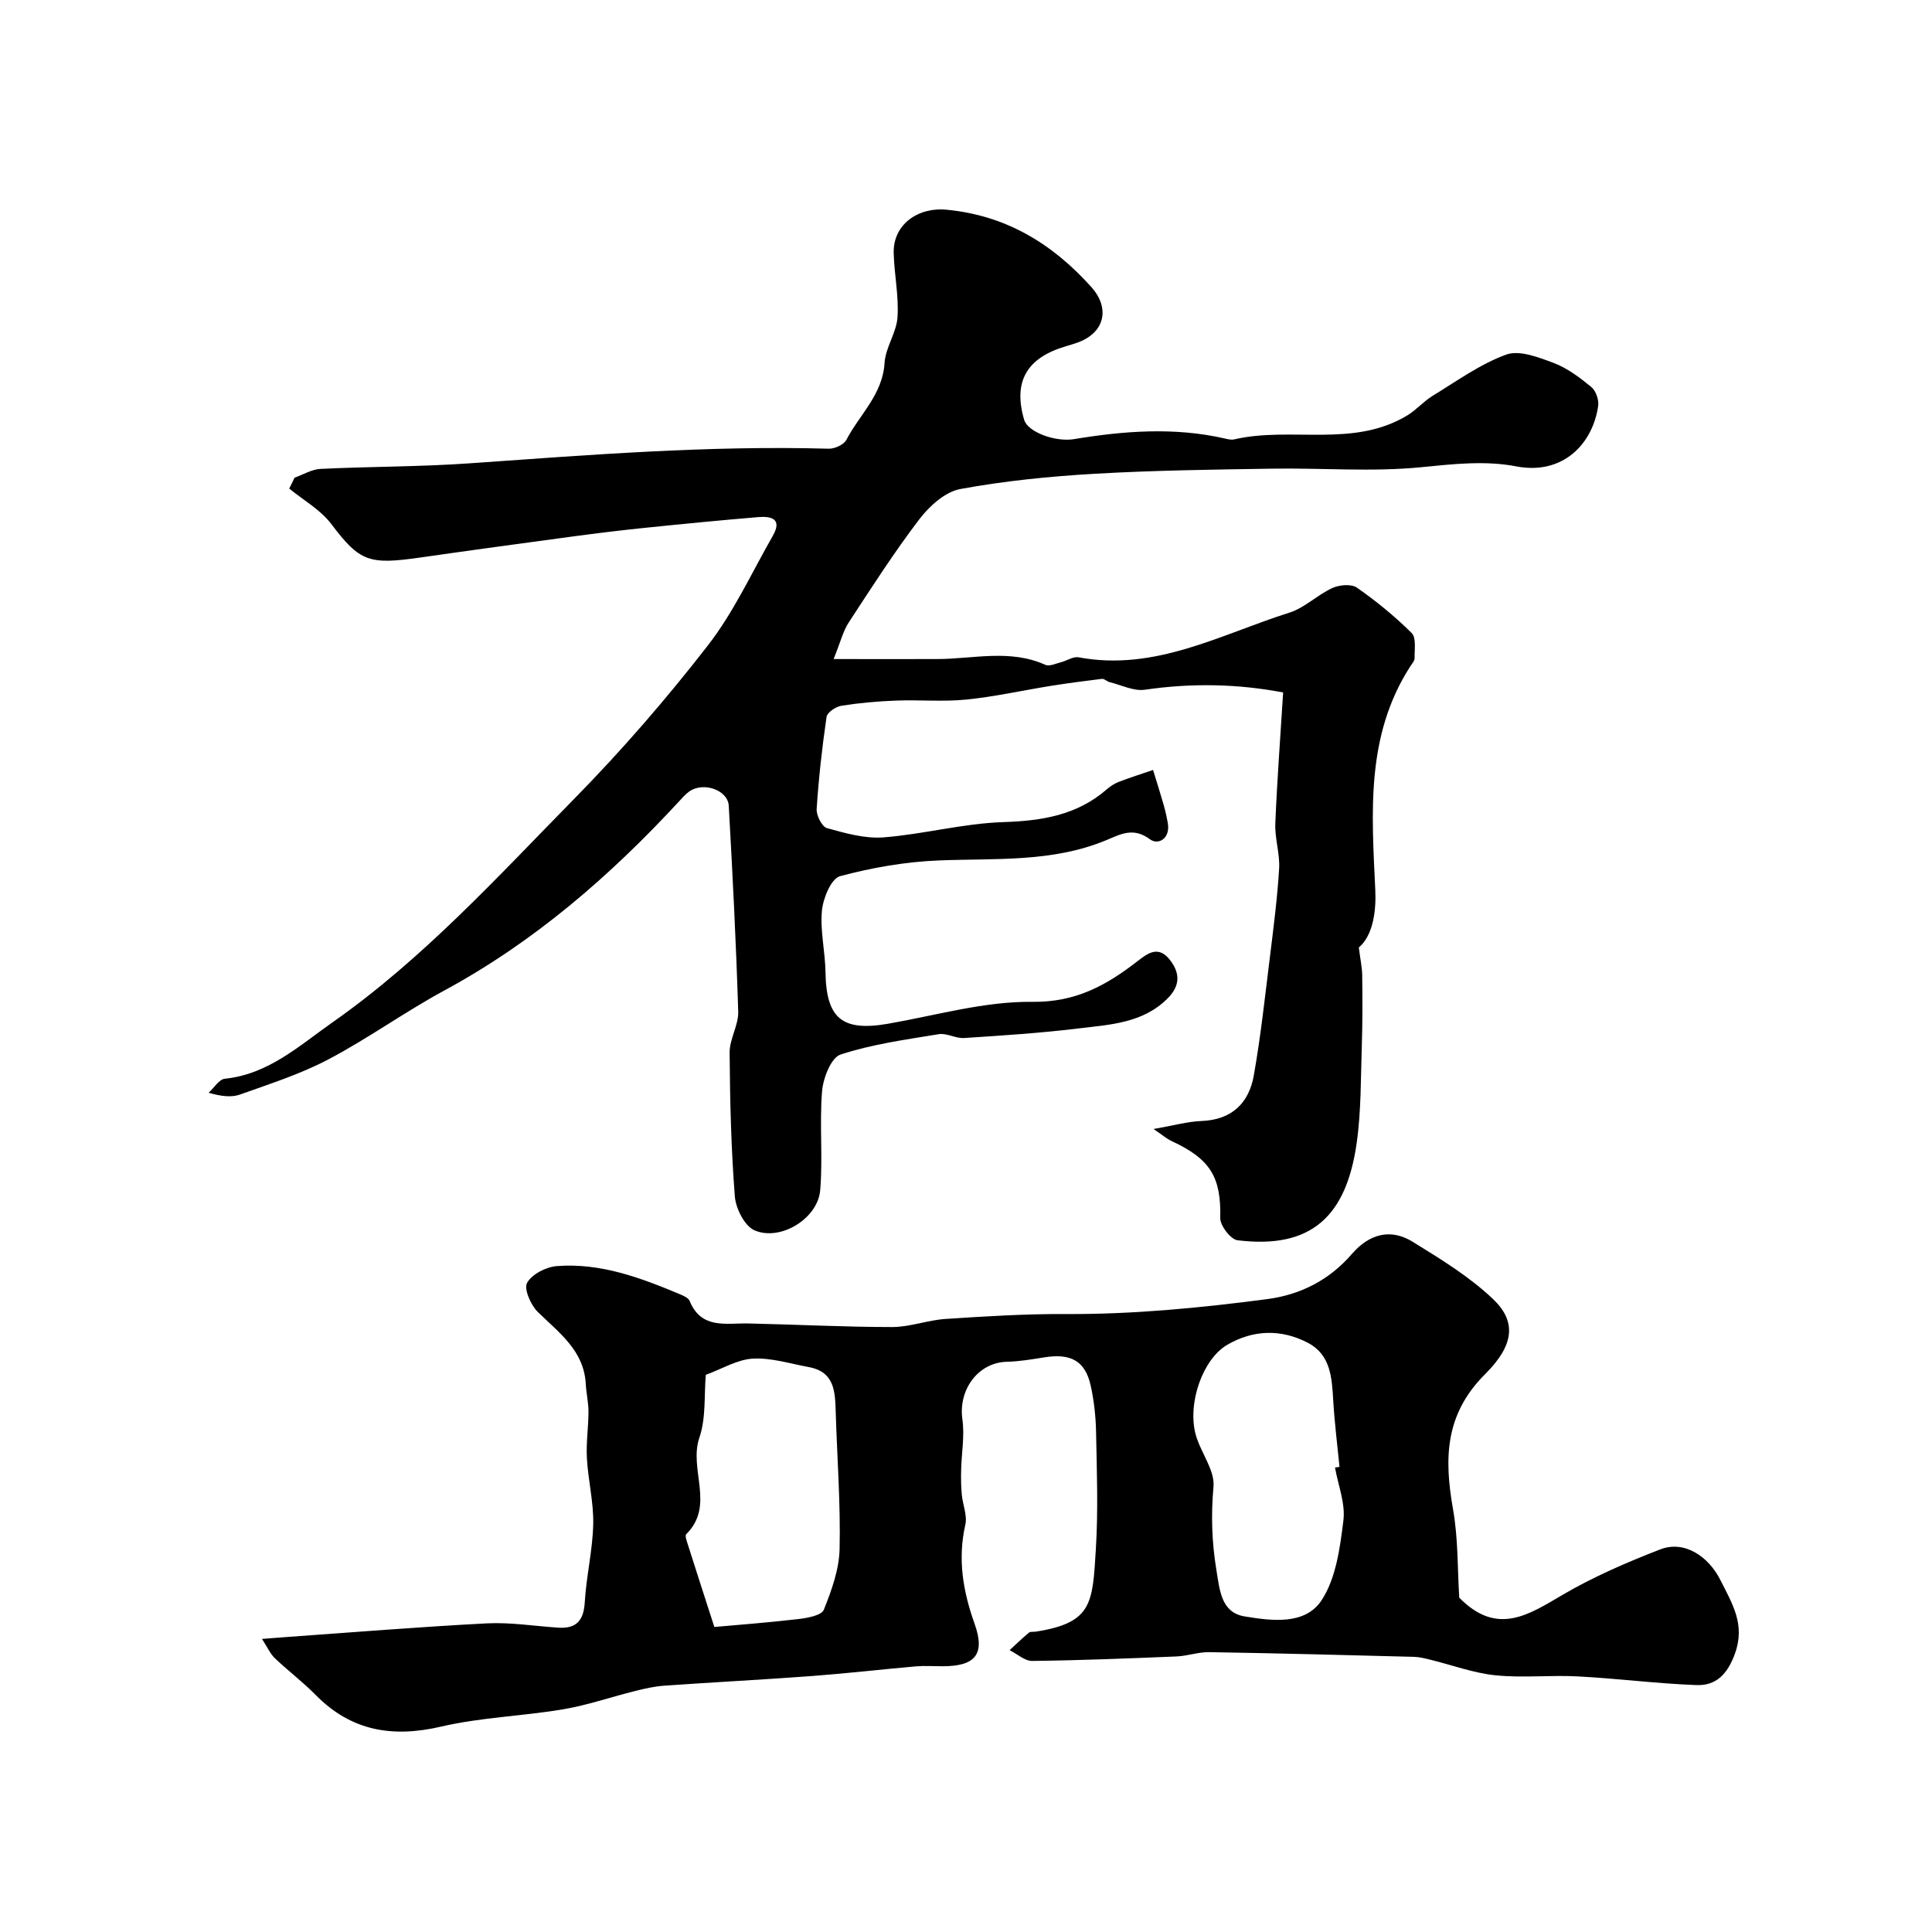
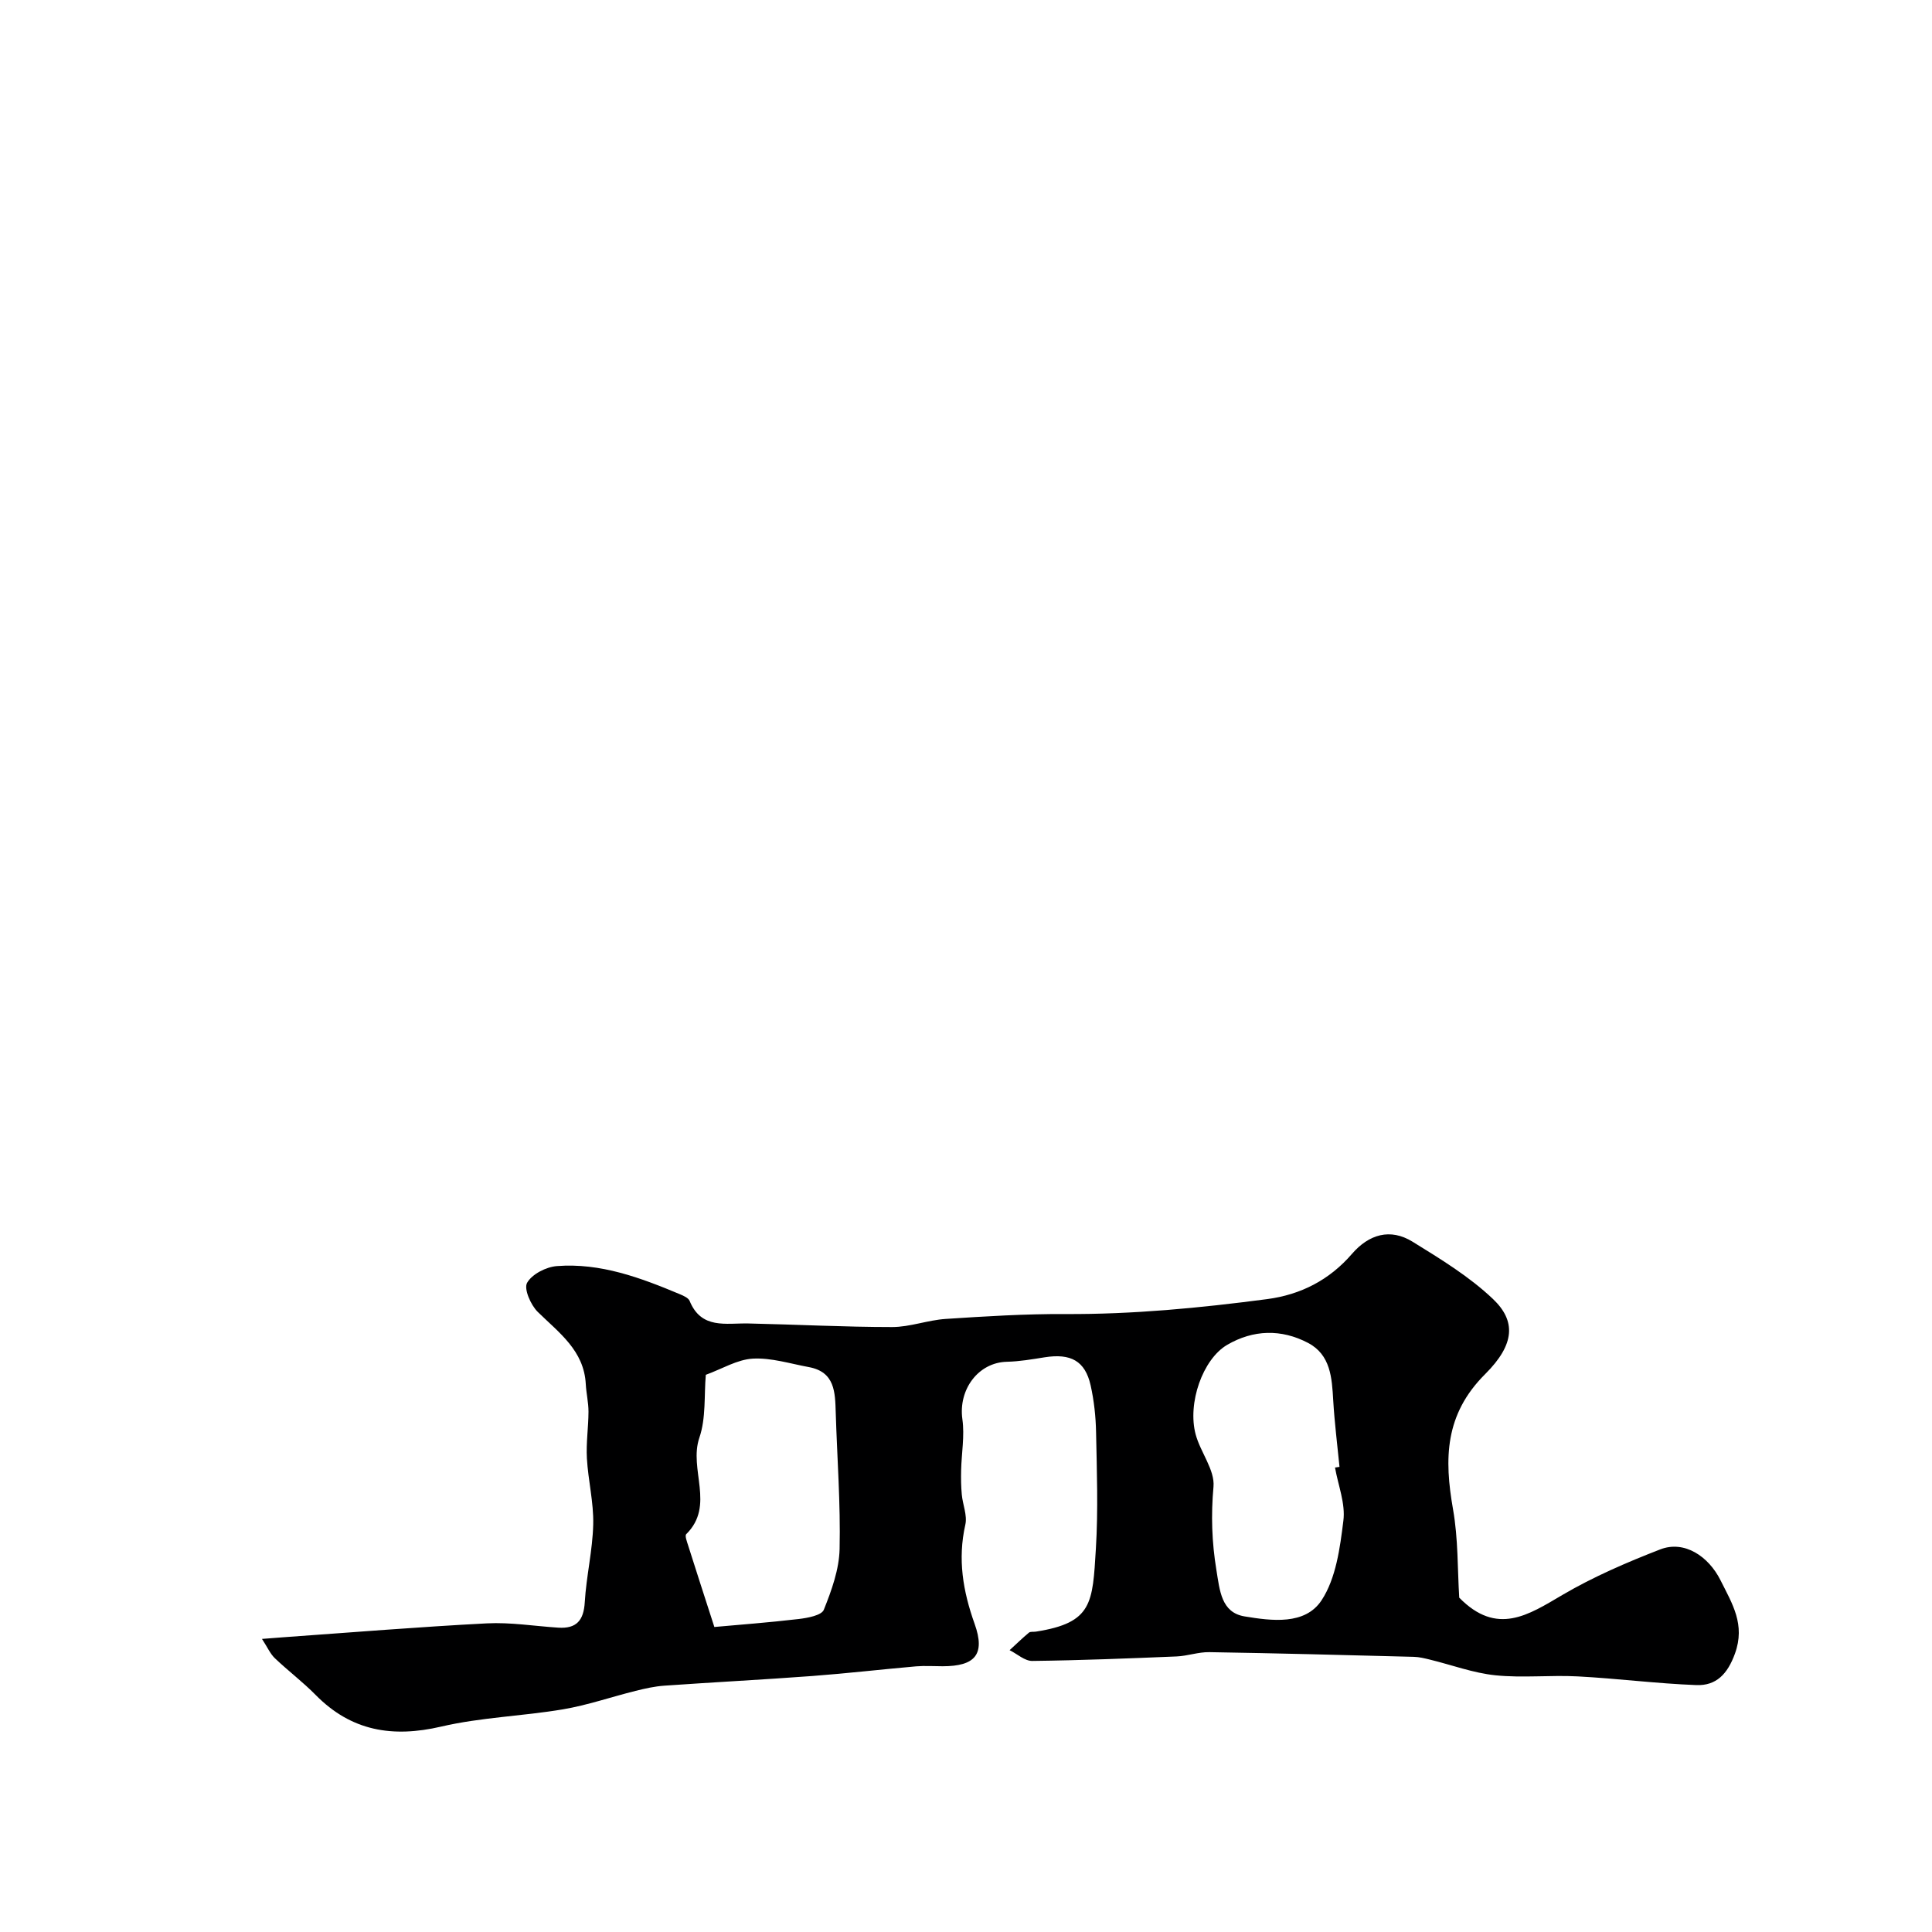
<svg xmlns="http://www.w3.org/2000/svg" enable-background="new 0 0 400 400" viewBox="0 0 400 400">
-   <path d="m60.98 98.9c1.79-.63 3.56-1.73 5.38-1.82 10.26-.5 20.55-.43 30.79-1.15 24.78-1.74 49.53-3.73 74.41-3.03 1.25.04 3.16-.84 3.68-1.85 2.73-5.23 7.5-9.36 7.9-15.91.19-3.2 2.48-6.28 2.68-9.48.29-4.39-.68-8.84-.79-13.28-.14-5.86 4.96-9.53 10.94-8.96 12.3 1.17 21.9 7.01 29.97 16 3.87 4.31 2.85 9.29-2.54 11.39-.91.35-1.85.62-2.78.9-8.09 2.39-10.89 7.34-8.58 15.2.75 2.57 6.49 4.64 10.31 4.01 10.38-1.72 20.79-2.51 31.21-.14.64.15 1.35.33 1.96.19 11.83-2.74 24.68 1.84 35.9-5 1.85-1.13 3.33-2.88 5.18-4.01 4.98-3.04 9.83-6.57 15.23-8.54 2.74-1 6.72.55 9.85 1.73 2.83 1.07 5.4 3.02 7.78 4.97.94.77 1.6 2.65 1.43 3.89-1.13 7.96-7.37 14.39-16.95 12.55-6.51-1.25-13.1-.48-19.77.18-10.13.99-20.43.13-30.66.29-12.3.19-24.61.35-36.88 1.06-9.31.54-18.66 1.47-27.82 3.16-3.13.58-6.37 3.51-8.45 6.23-5.23 6.86-9.91 14.15-14.63 21.38-1.18 1.8-1.7 4.03-3.14 7.59 7.85 0 14.65.02 21.46 0 7.48-.02 15.05-2.11 22.38 1.2.82.37 2.13-.26 3.19-.53 1.25-.31 2.58-1.25 3.7-1.03 15.84 2.97 29.42-4.75 43.64-9.25 3.17-1 5.78-3.67 8.87-5.09 1.45-.67 3.93-.89 5.09-.09 4.03 2.8 7.87 5.95 11.35 9.4.98.97.57 3.41.61 5.19.01.57-.55 1.17-.9 1.72-9.26 14.39-7.98 30.32-7.24 46.33.2 4.36-.48 9.39-3.41 11.87.31 2.47.68 4.12.7 5.76.06 4.85.08 9.71-.08 14.56-.23 6.76-.12 13.6-1.08 20.27-2.13 14.82-9.16 21.94-24.67 20.02-1.41-.18-3.59-3.02-3.56-4.58.19-8.44-1.96-12.2-10.1-15.97-1.03-.48-1.91-1.27-3.71-2.48 4.19-.73 7.05-1.55 9.94-1.66 6.26-.24 9.8-3.71 10.81-9.4 1.46-8.21 2.34-16.52 3.37-24.8.74-6.01 1.52-12.03 1.88-18.07.18-3.07-.91-6.2-.79-9.28.36-8.92 1.04-17.83 1.62-27.17-9.36-1.79-18.92-1.99-28.62-.57-2.31.34-4.87-.97-7.31-1.57-.55-.14-1.09-.73-1.58-.68-3.59.43-7.18.91-10.75 1.48-5.79.93-11.54 2.23-17.36 2.81-4.81.48-9.71.02-14.56.21-3.77.14-7.56.48-11.28 1.07-1.16.18-2.93 1.38-3.07 2.31-.93 6.32-1.63 12.68-2.05 19.05-.09 1.33 1.09 3.68 2.13 3.97 3.81 1.06 7.88 2.22 11.73 1.92 8.28-.65 16.47-2.89 24.75-3.16 8.01-.26 15.28-1.41 21.47-6.8.73-.63 1.59-1.2 2.49-1.54 2.33-.89 4.72-1.65 7.08-2.46.74 2.43 1.51 4.84 2.21 7.28.35 1.24.63 2.5.85 3.77.52 3.14-1.97 4.6-3.73 3.29-3.45-2.57-6.12-1-9.04.21-11.15 4.62-22.89 3.72-34.55 4.18-6.91.27-13.88 1.47-20.56 3.27-1.82.49-3.5 4.57-3.74 7.14-.39 4.19.68 8.49.74 12.75.15 9.55 3.45 12.3 12.92 10.66 9.96-1.73 19.96-4.66 29.92-4.54 9 .11 15.34-3.44 21.76-8.42 2.13-1.65 4.34-3.34 6.75-.21 2.17 2.82 1.98 5.38-.46 7.86-5.14 5.22-12.04 5.49-18.62 6.29-7.83.95-15.71 1.46-23.58 1.97-1.74.11-3.6-1.07-5.27-.79-6.83 1.12-13.77 2.07-20.3 4.21-1.96.64-3.61 4.88-3.83 7.6-.56 6.8.19 13.72-.39 20.52-.5 5.84-8.24 10.61-13.61 8.27-2.04-.89-3.86-4.51-4.06-7.01-.77-9.9-1.01-19.85-1.08-29.78-.02-2.83 1.87-5.69 1.78-8.51-.44-14.2-1.16-28.4-1.96-42.59-.18-3.28-5.27-5.02-8.17-2.97-.8.57-1.47 1.35-2.14 2.08-14.28 15.45-29.99 29.07-48.63 39.16-8.16 4.42-15.75 9.92-23.96 14.24-5.77 3.04-12.1 5.06-18.28 7.27-1.8.64-3.92.37-6.51-.36 1.12-1.01 2.16-2.79 3.37-2.91 9.02-.94 15.34-6.8 22.25-11.65 18.82-13.2 34.2-30.15 50.17-46.4 9.79-9.97 19-20.61 27.57-31.65 5.36-6.9 9.08-15.07 13.46-22.72 2-3.5-.32-4.08-3.02-3.86-7.85.66-15.7 1.42-23.54 2.23-4.89.5-9.77 1.1-14.64 1.75-10.53 1.42-21.07 2.85-31.59 4.36-10.8 1.55-12.67.99-18.64-6.92-2.23-2.95-5.76-4.92-8.7-7.33.4-.77.75-1.51 1.1-2.25z" fill="#000001" />
  <path d="m302.12 330.78c7.82 7.97 14.32 3.57 21.37-.57 6.39-3.75 13.3-6.73 20.23-9.42 5.06-1.96 10.04 1.49 12.48 6.36 2.46 4.92 5.19 9.18 3 15.22-1.53 4.22-3.87 6.66-7.98 6.51-8.2-.31-16.37-1.37-24.57-1.8-5.67-.3-11.42.35-17.05-.23-4.57-.47-9.02-2.14-13.53-3.24-1.1-.27-2.22-.55-3.34-.58-14.12-.37-28.24-.74-42.36-.97-2.26-.04-4.52.8-6.79.89-9.95.41-19.9.81-29.86.93-1.55.02-3.12-1.45-4.69-2.23 1.33-1.22 2.62-2.48 4-3.63.32-.26.96-.13 1.45-.21 11.73-1.84 11.72-5.89 12.41-17.18.49-8 .2-16.05.04-24.07-.06-3.26-.42-6.57-1.13-9.75-1.14-5.05-4.11-6.66-9.55-5.79-2.58.41-5.19.86-7.79.92-5.93.14-10.07 5.76-9.21 11.89.49 3.45-.18 7.05-.26 10.59-.04 1.67-.02 3.35.14 5.02.19 2.09 1.17 4.31.73 6.23-1.61 7.13-.5 13.74 1.93 20.55 2.26 6.33.06 8.76-6.63 8.76-1.83 0-3.68-.13-5.5.02-7.17.63-14.33 1.46-21.5 2-10.2.76-20.41 1.28-30.61 2-2.01.14-4.01.59-5.97 1.08-5.02 1.25-9.94 2.96-15.02 3.82-8.37 1.41-16.98 1.65-25.21 3.57-10.09 2.35-18.63.94-26.01-6.56-2.65-2.69-5.7-4.99-8.44-7.6-.95-.91-1.51-2.23-2.66-3.99 2.06-.16 3.16-.25 4.26-.33 14.1-1 28.19-2.16 42.3-2.89 4.9-.25 9.86.57 14.79.89 3.75.24 5.26-1.48 5.48-5.28.32-5.38 1.62-10.72 1.75-16.1.11-4.54-1.05-9.1-1.31-13.68-.18-3.21.32-6.44.33-9.67 0-1.9-.46-3.79-.56-5.69-.37-6.98-5.54-10.63-9.95-14.96-1.45-1.43-2.91-4.77-2.2-6.02 1.01-1.79 3.94-3.29 6.16-3.46 9.03-.7 17.34 2.41 25.51 5.84.74.31 1.72.75 1.98 1.37 2.43 5.93 7.51 4.57 12.16 4.67 9.92.21 19.85.74 29.77.74 3.69 0 7.37-1.44 11.09-1.68 8.2-.54 16.43-1.05 24.65-1.01 14.06.08 27.99-1.26 41.89-3.09 6.98-.92 12.91-3.97 17.57-9.37 3.5-4.05 7.92-5.37 12.54-2.52 5.8 3.58 11.76 7.21 16.65 11.86 4.72 4.49 4.65 9.31-1.61 15.55-8.4 8.37-8.49 17.54-6.66 27.97 1.09 6.14.92 12.5 1.29 18.32zm-154.22 6.07c4.99-.45 11.24-.92 17.46-1.65 1.85-.22 4.73-.75 5.2-1.91 1.61-4.01 3.18-8.36 3.27-12.61.21-9.39-.51-18.79-.8-28.19-.13-4.21-.14-8.45-5.58-9.45-3.86-.71-7.77-1.96-11.59-1.75-3.22.18-6.35 2.12-9.73 3.35-.37 4.27.06 8.95-1.33 13.01-2.25 6.56 3.3 14.04-2.72 19.98-.33.32.15 1.56.39 2.33 1.59 5.03 3.22 10.05 5.43 16.89zm128.5-33.01c.31-.05.62-.1.93-.14-.45-4.58-1.03-9.16-1.3-13.75-.27-4.68-.53-9.46-5.22-11.92-5.52-2.9-11.33-2.75-16.74.41-5.06 2.96-8.26 12.07-6.52 18.55 1 3.71 4 7.36 3.69 10.82-.53 5.87-.35 11.44.6 17.23.7 4.27 1 8.82 5.84 9.62 5.57.92 12.54 1.86 15.95-3.36 2.98-4.55 3.8-10.8 4.5-16.44.46-3.54-1.08-7.33-1.73-11.02z" fill="#000001" />
</svg>